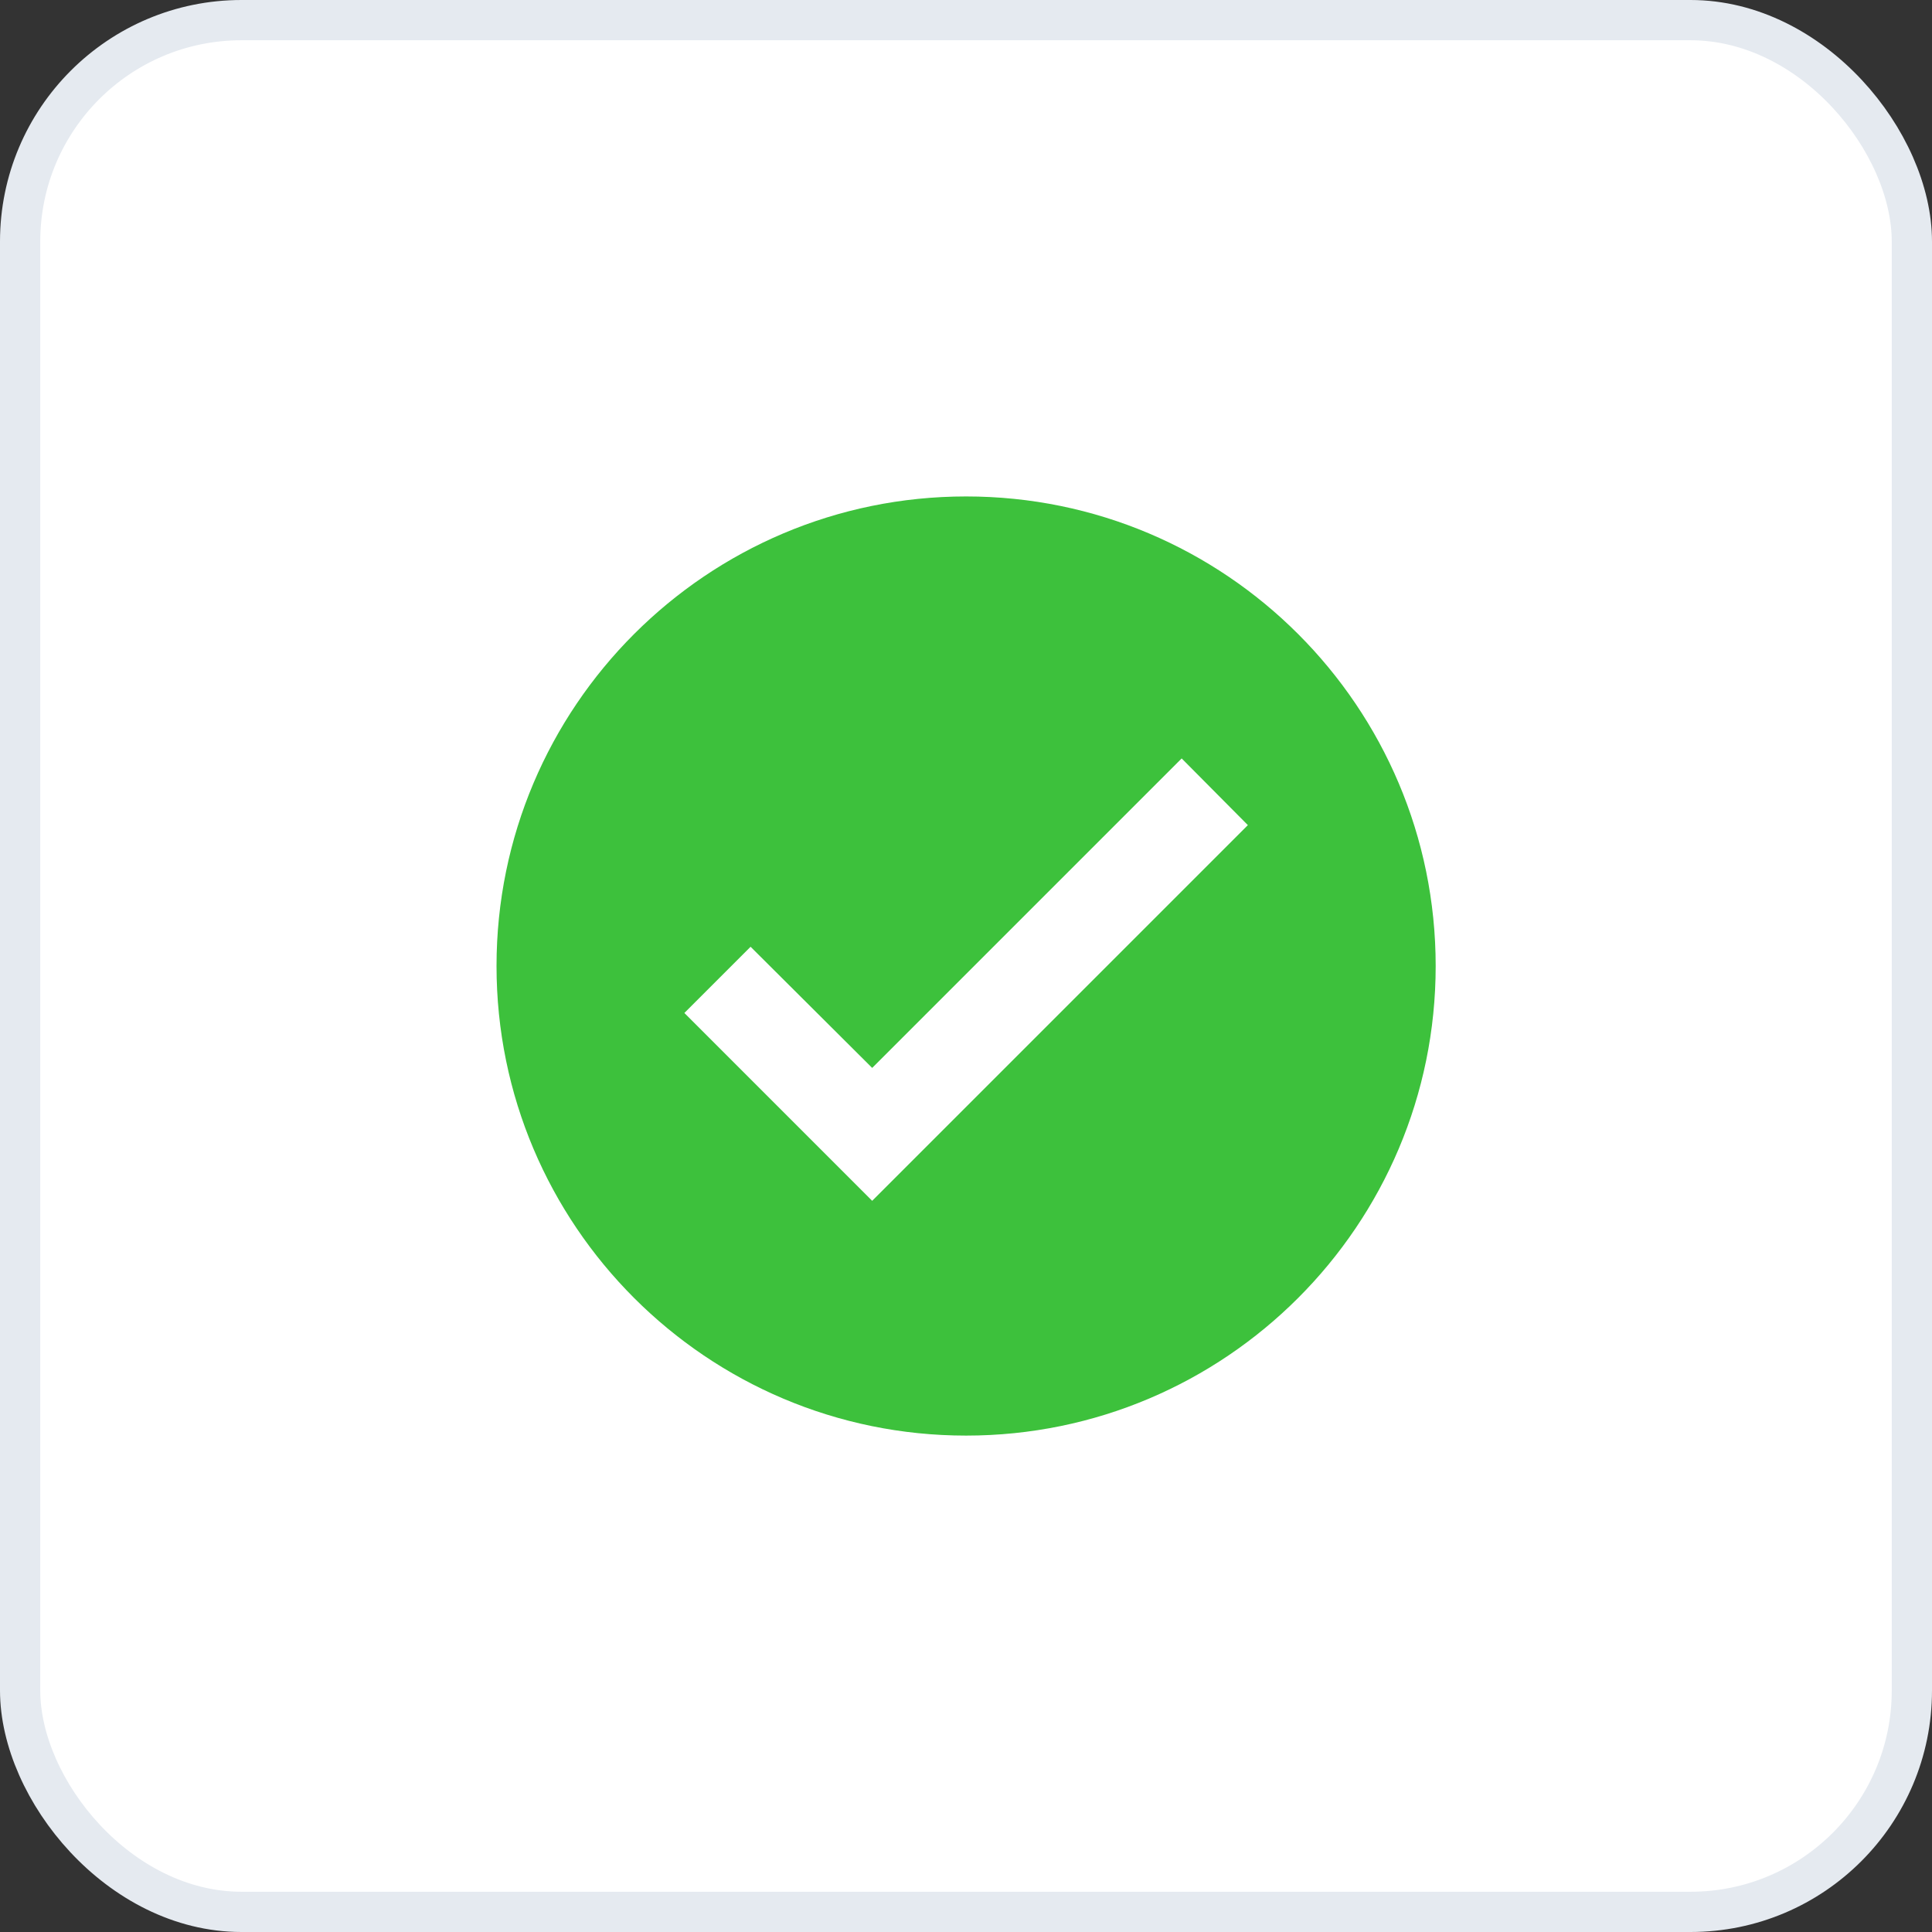
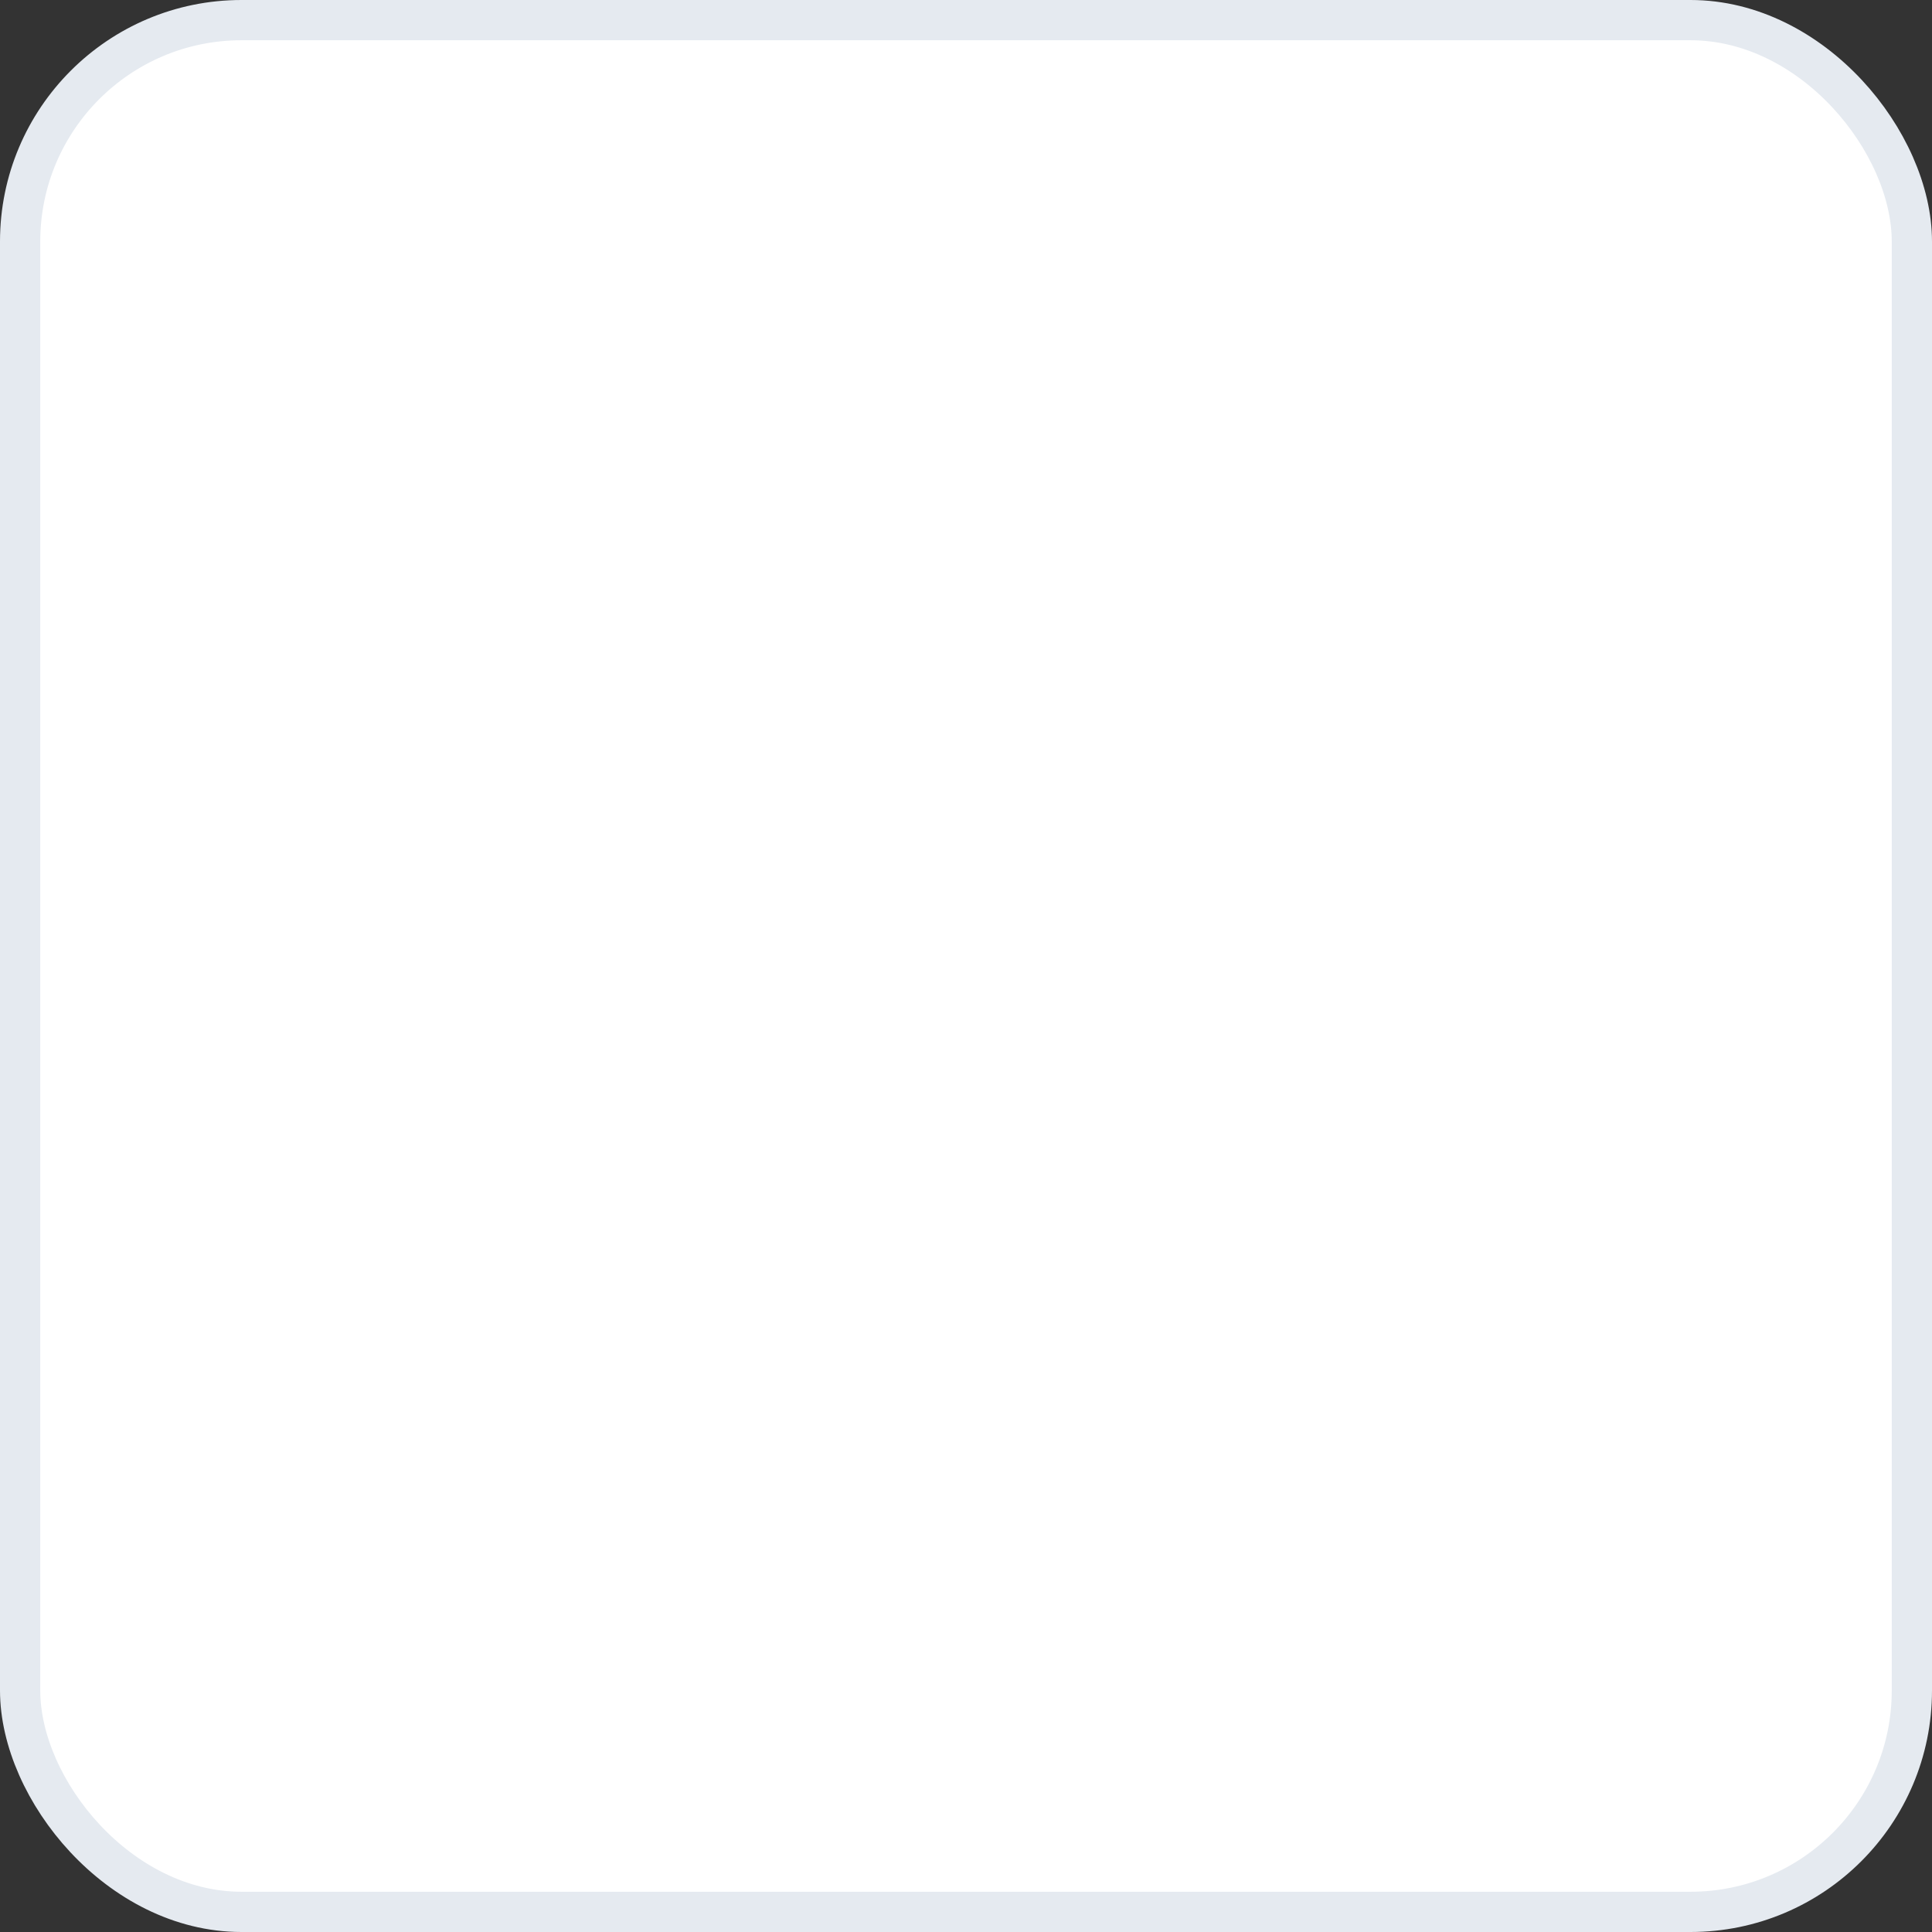
<svg xmlns="http://www.w3.org/2000/svg" width="48" height="48" viewBox="0 0 48 48" fill="none">
  <rect x="0" y="0" width="48" height="48" fill="#333333" stroke="none" />
  <rect x="0.5" y="0.5" width="47" height="47" rx="5.5" fill="white" stroke="#E5EAF0" />
  <rect width="28" height="28" transform="translate(10 10)" fill="white" />
-   <path fill-rule="evenodd" clip-rule="evenodd" d="M12.336 24C12.336 17.56 17.563 12.334 24.003 12.334C30.443 12.334 35.669 17.56 35.669 24C35.669 30.44 30.443 35.667 24.003 35.667C17.563 35.667 12.336 30.44 12.336 24ZM21.669 26.532L29.358 18.843L31.003 20.5L21.669 29.834L17.003 25.167L18.648 23.522L21.669 26.532Z" fill="#3DC13C" />
</svg>